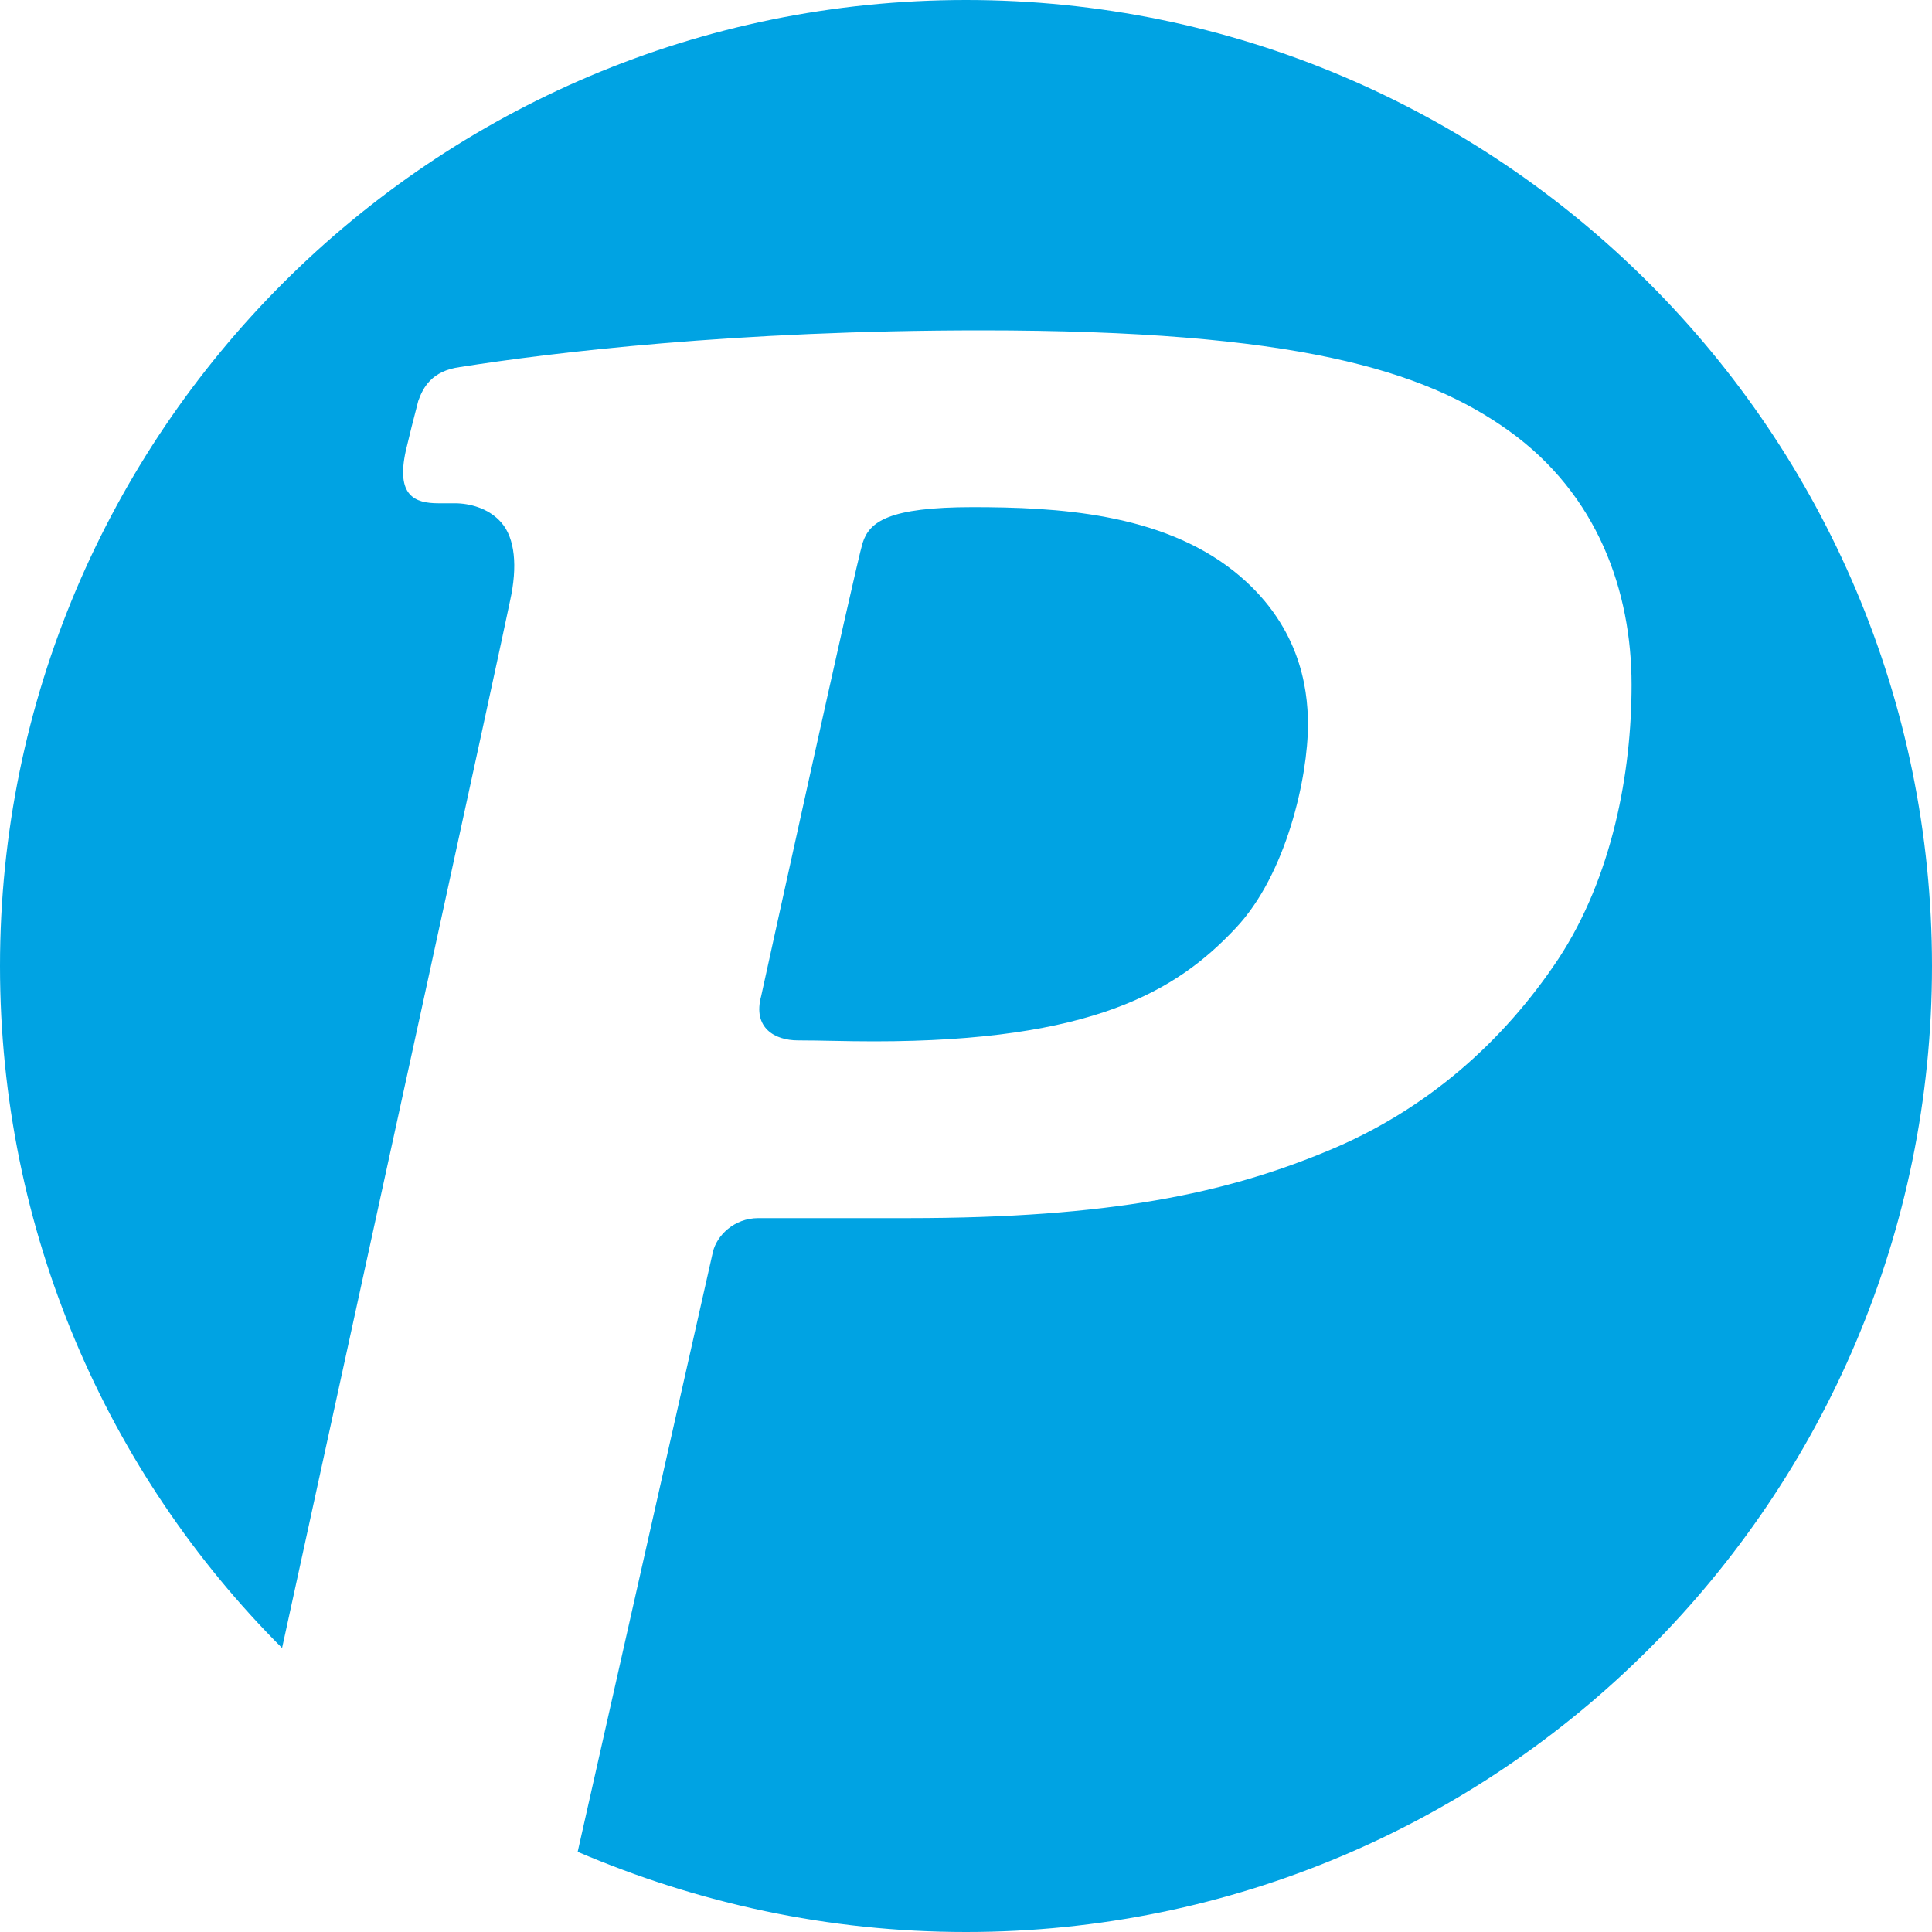
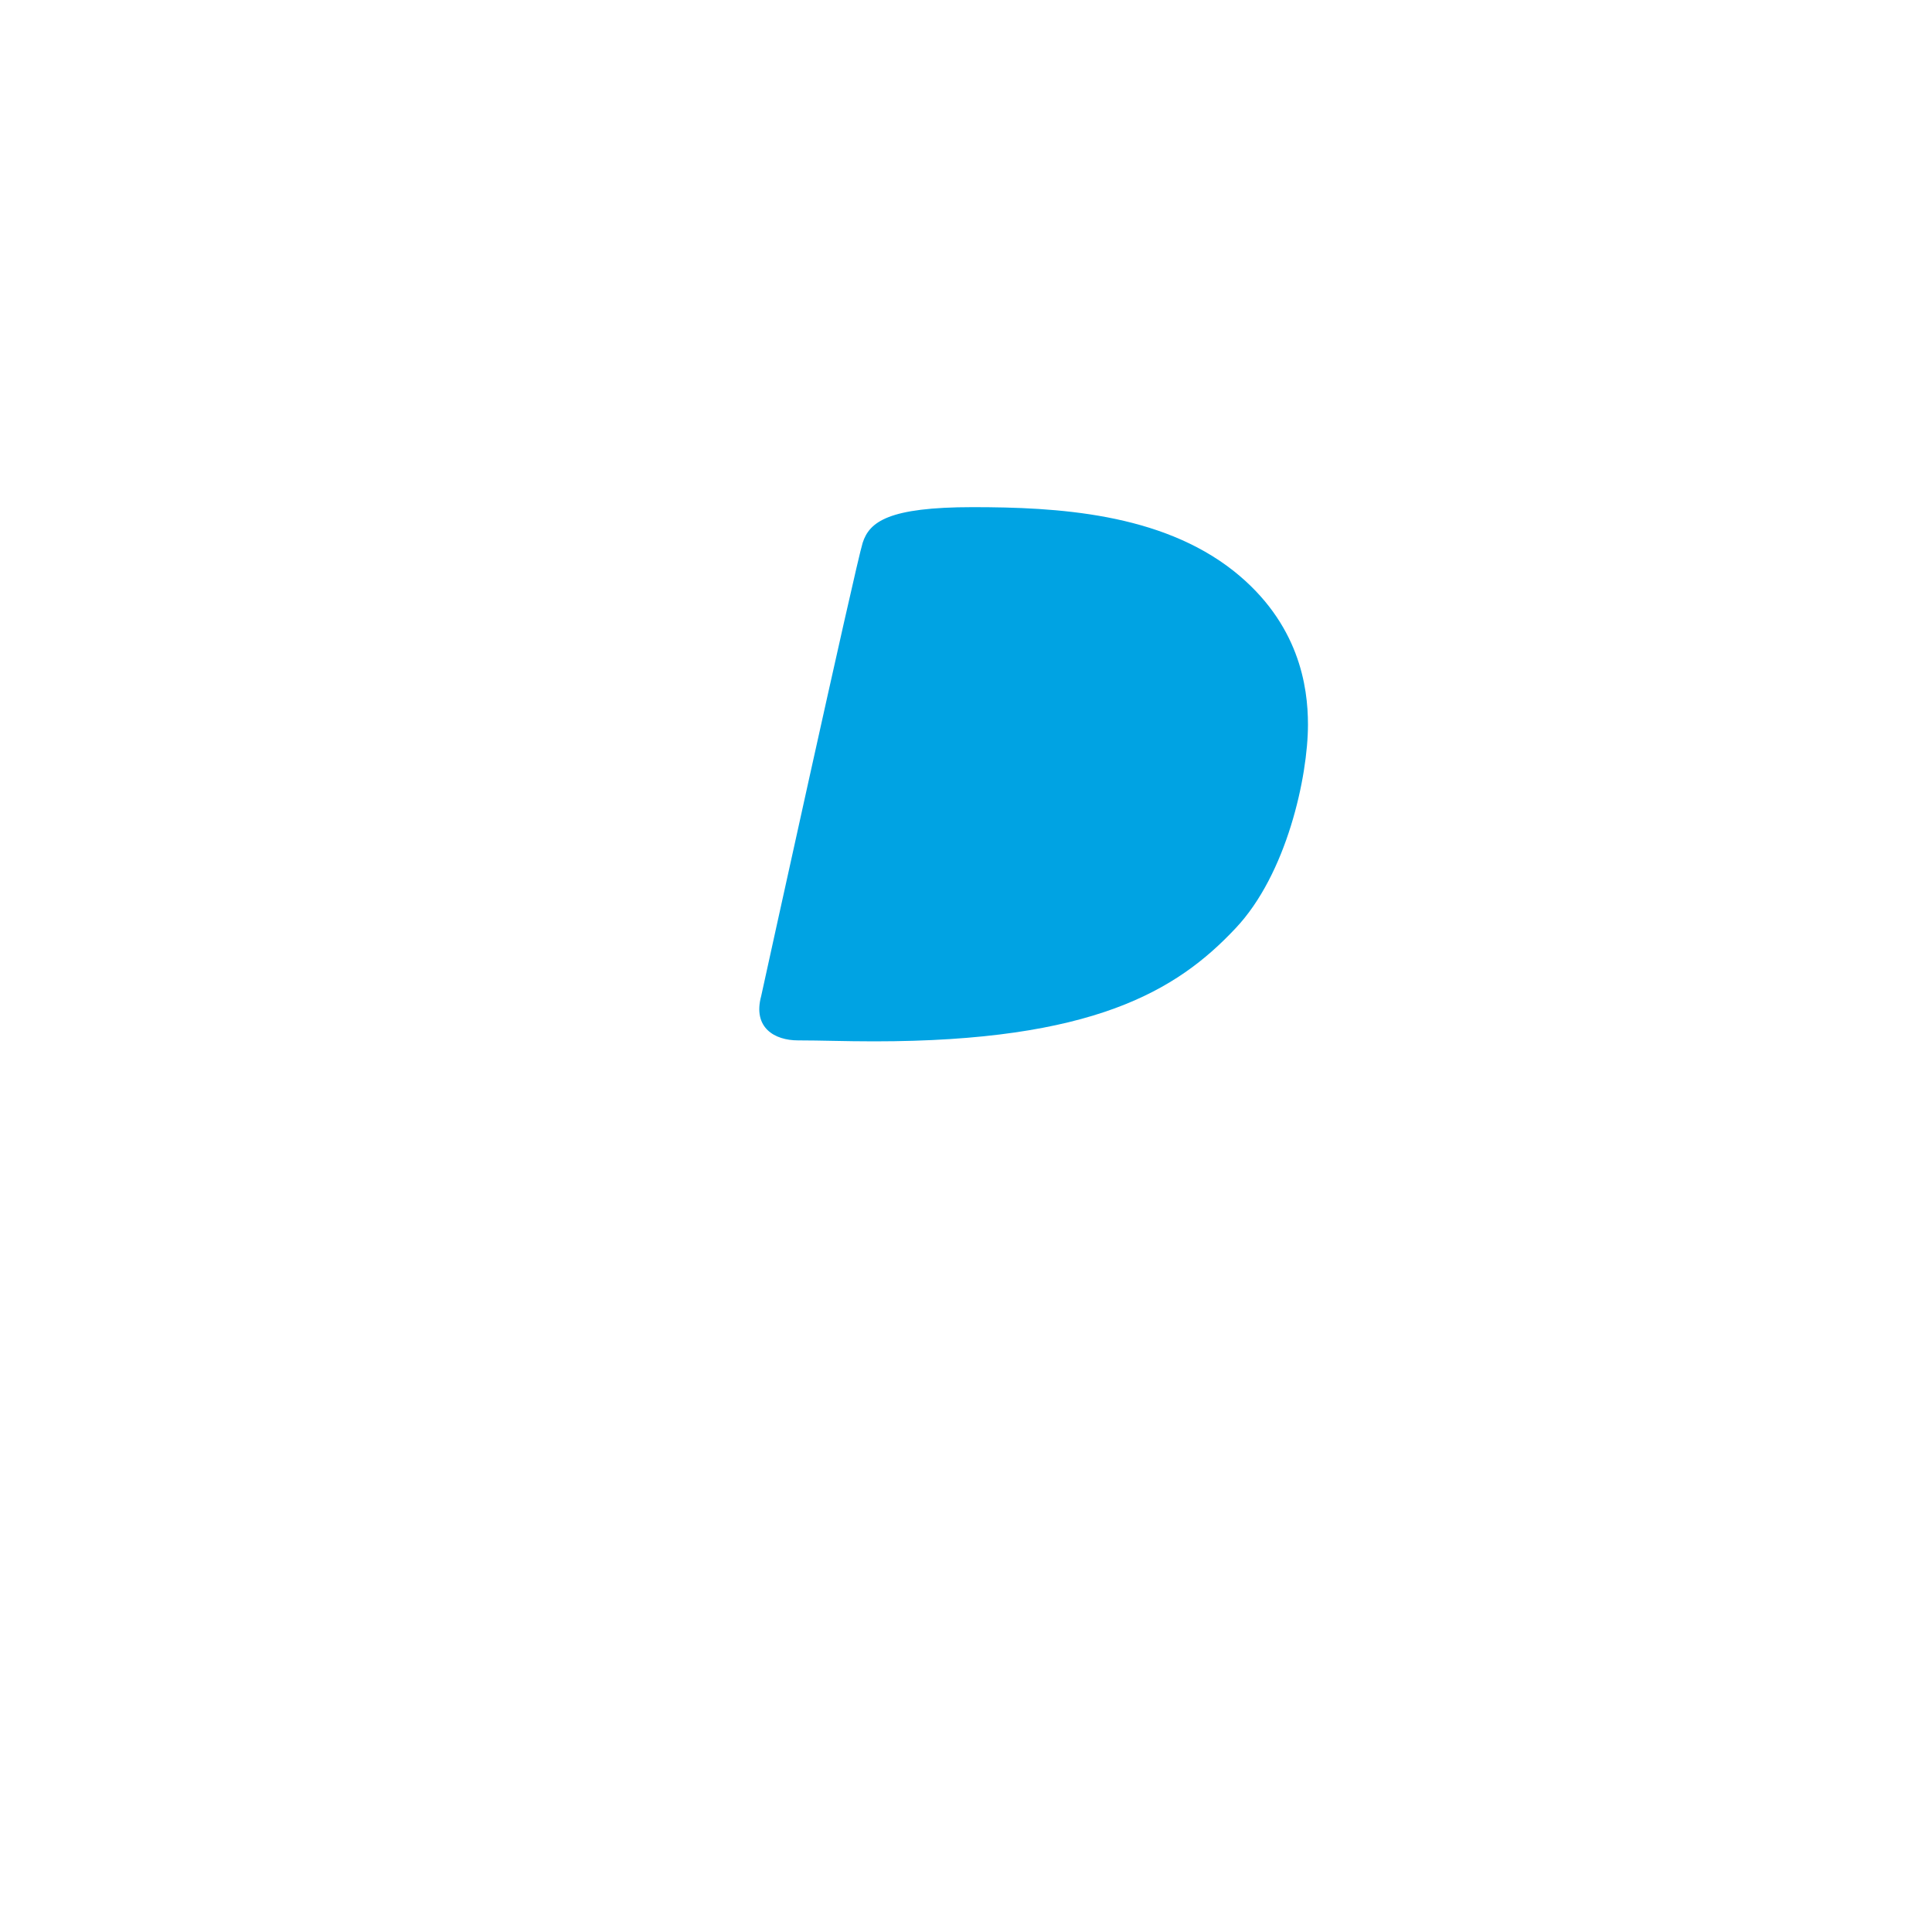
<svg xmlns="http://www.w3.org/2000/svg" id="Layer_1" x="0px" y="0px" viewBox="0 0 200 200" style="enable-background:new 0 0 200 200;" xml:space="preserve">
  <style type="text/css">	.st0{fill:#00A3E3;}</style>
  <g>
-     <path class="st0" d="M100,0C44.8,0,0,44.8,0,100c0,27.5,11.1,52.5,29.2,70.6C37.2,134,52,66.2,52.8,62.2c0.8-3.6,0.5-6.5-0.9-8.1  c-1.3-1.5-3.3-2-4.8-2h-1.7c-2.5,0-4.4-0.8-3.4-5.4c0.3-1.3,0.9-3.7,1.3-5.2c0.5-1.4,1.4-3.1,4.3-3.5c9.5-1.5,28.5-3.8,54-3.8  c32.5,0,45.8,4.1,54.6,10.4c9.2,6.6,12.7,16.6,12.7,26.3c0,9.1-2,19.9-7.6,28.4c-5.6,8.4-13.5,15.6-24,19.9  c-10.4,4.3-22.3,6.9-43.3,6.9c-4.2,0-13.5,0-15.5,0c-2.5,0-4.3,1.8-4.7,3.5l-14,62.1C72.2,197,85.7,200,100,200  c55.2,0,100-44.8,100-100C200,44.8,155.2,0,100,0z" />
    <path class="st0" d="M82.6,107.7c2.4,0,4.8,0.1,7.9,0.1c22.6,0,31.3-5.2,37.4-11.7c5.3-5.6,7.5-15.7,7.5-21.1  c0-3.9-0.9-10.5-7.7-15.9c-7.6-6-18.3-6.6-27-6.6c-8.7,0-10.7,1.5-11.4,3.7c-0.7,2.2-10.5,46.9-10.5,46.9  C77.9,106.4,80.2,107.7,82.6,107.7z" />
  </g>
</svg>